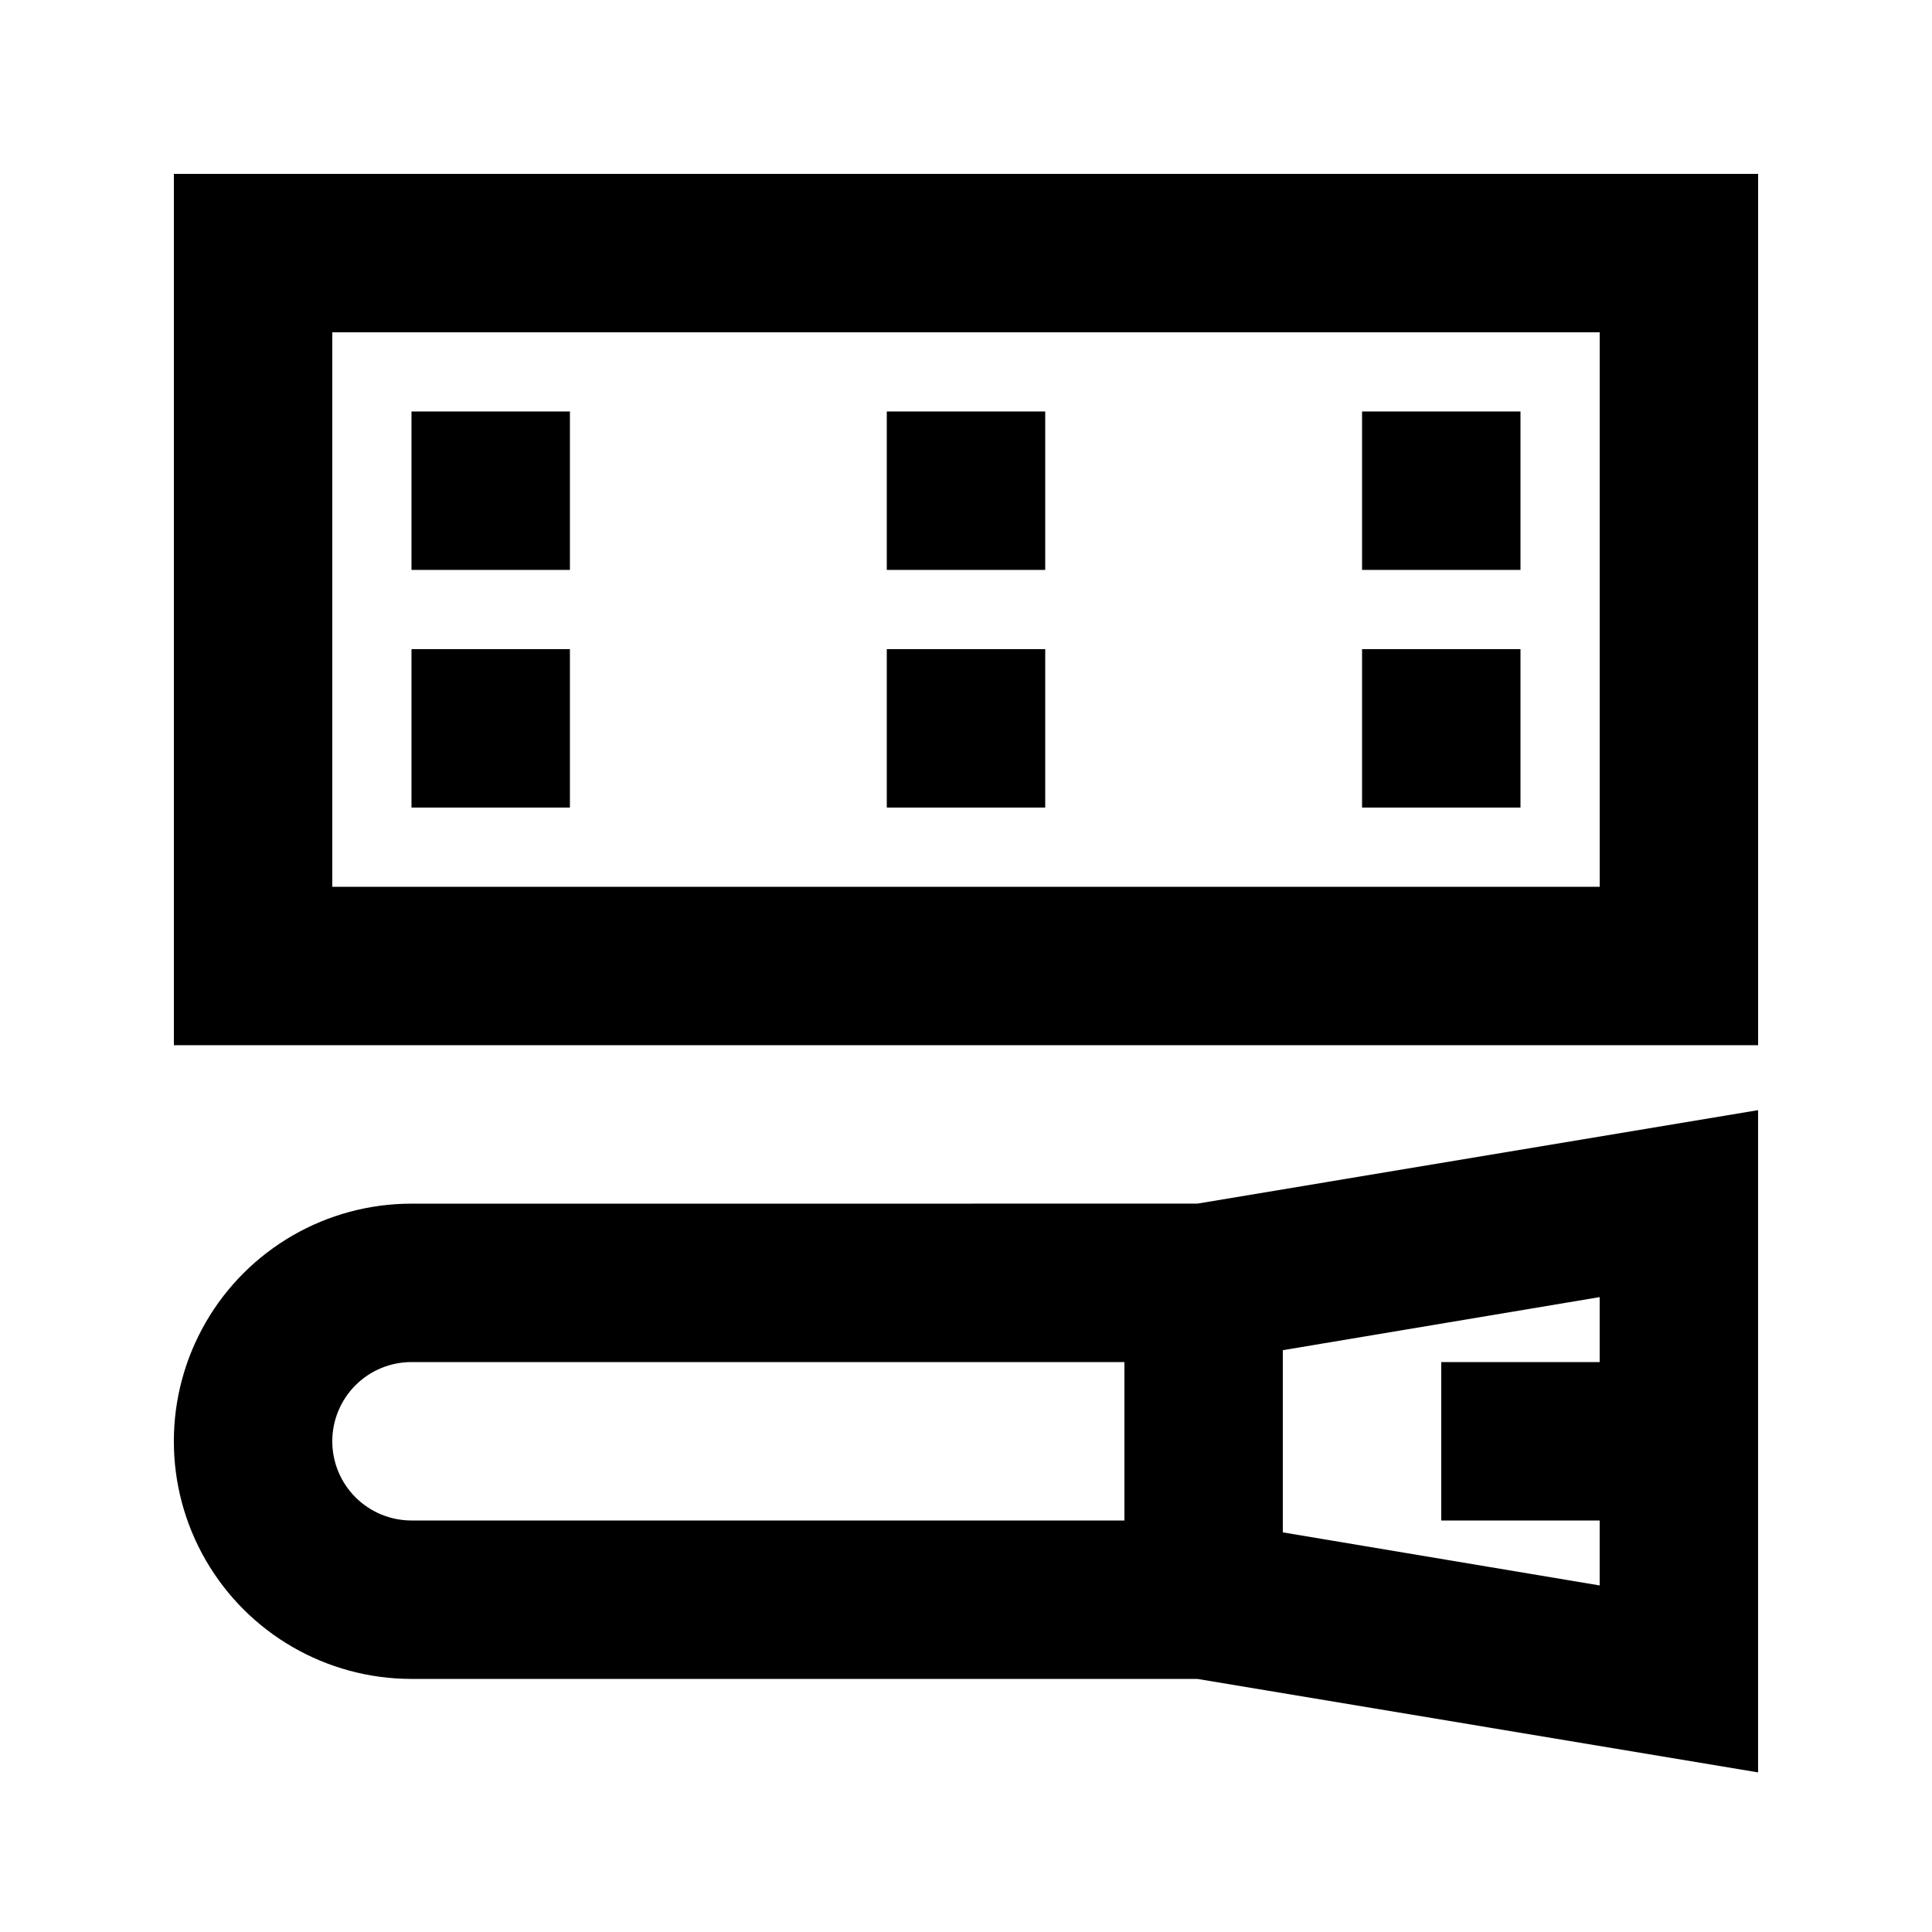
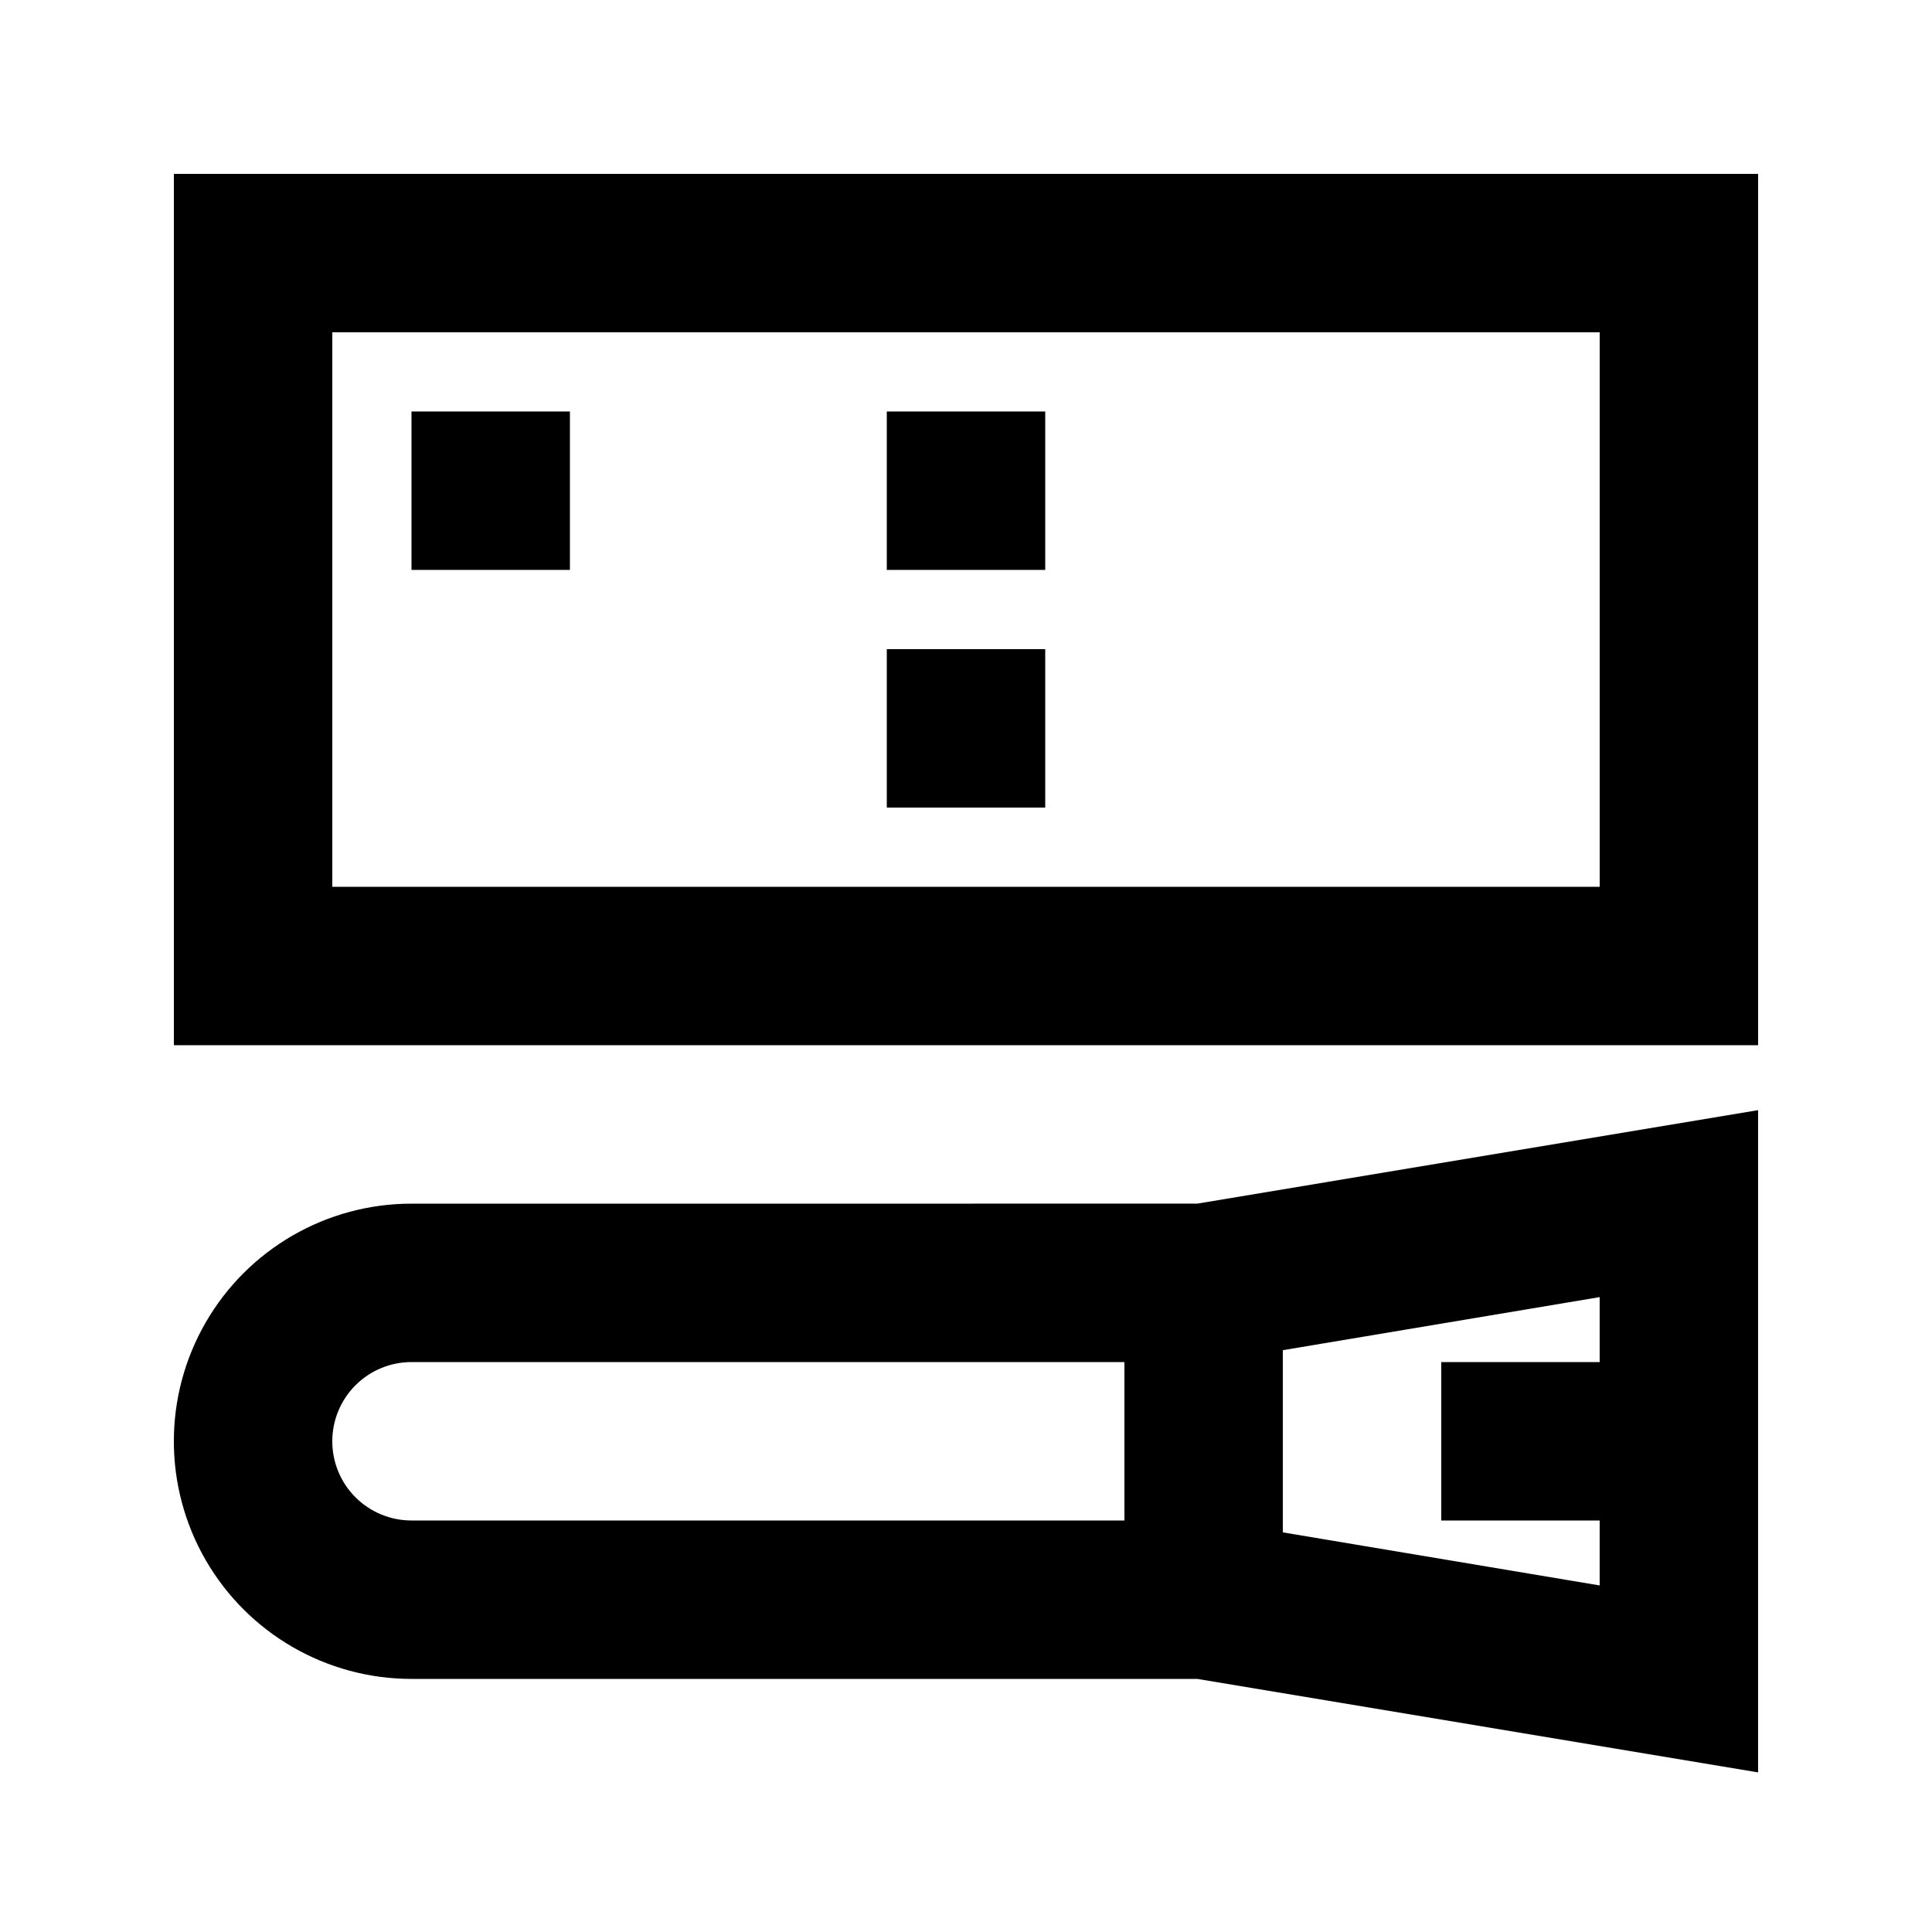
<svg xmlns="http://www.w3.org/2000/svg" fill="#000000" width="800px" height="800px" version="1.1" viewBox="144 144 512 512">
  <g>
    <path d="m253.05 462.98c-22.5 0-43.289 12-54.539 31.484-11.25 19.488-11.25 43.492 0 62.977 11.25 19.488 32.039 31.488 54.539 31.488h208.24l148.62 24.773v-175.5l-148.62 24.773zm-20.992 62.973c0-5.566 2.211-10.906 6.148-14.844 3.938-3.934 9.277-6.148 14.844-6.148h188.93v41.984h-188.93c-5.566 0-10.906-2.211-14.844-6.148-3.938-3.934-6.148-9.273-6.148-14.844zm335.87-20.992h-41.984v41.984h41.984v17.215l-83.969-14.066v-48.281l83.969-14.066z" />
    <path d="m190.08 420.99h419.84v-230.91h-419.84zm41.984-188.93h335.87v146.95h-335.87z" />
    <path d="m253.05 253.05h41.984v41.984h-41.984z" />
-     <path d="m253.05 316.03h41.984v41.984h-41.984z" />
    <path d="m379.01 253.05h41.984v41.984h-41.984z" />
    <path d="m379.01 316.03h41.984v41.984h-41.984z" />
-     <path d="m504.96 253.05h41.984v41.984h-41.984z" />
-     <path d="m504.96 316.03h41.984v41.984h-41.984z" />
  </g>
</svg>